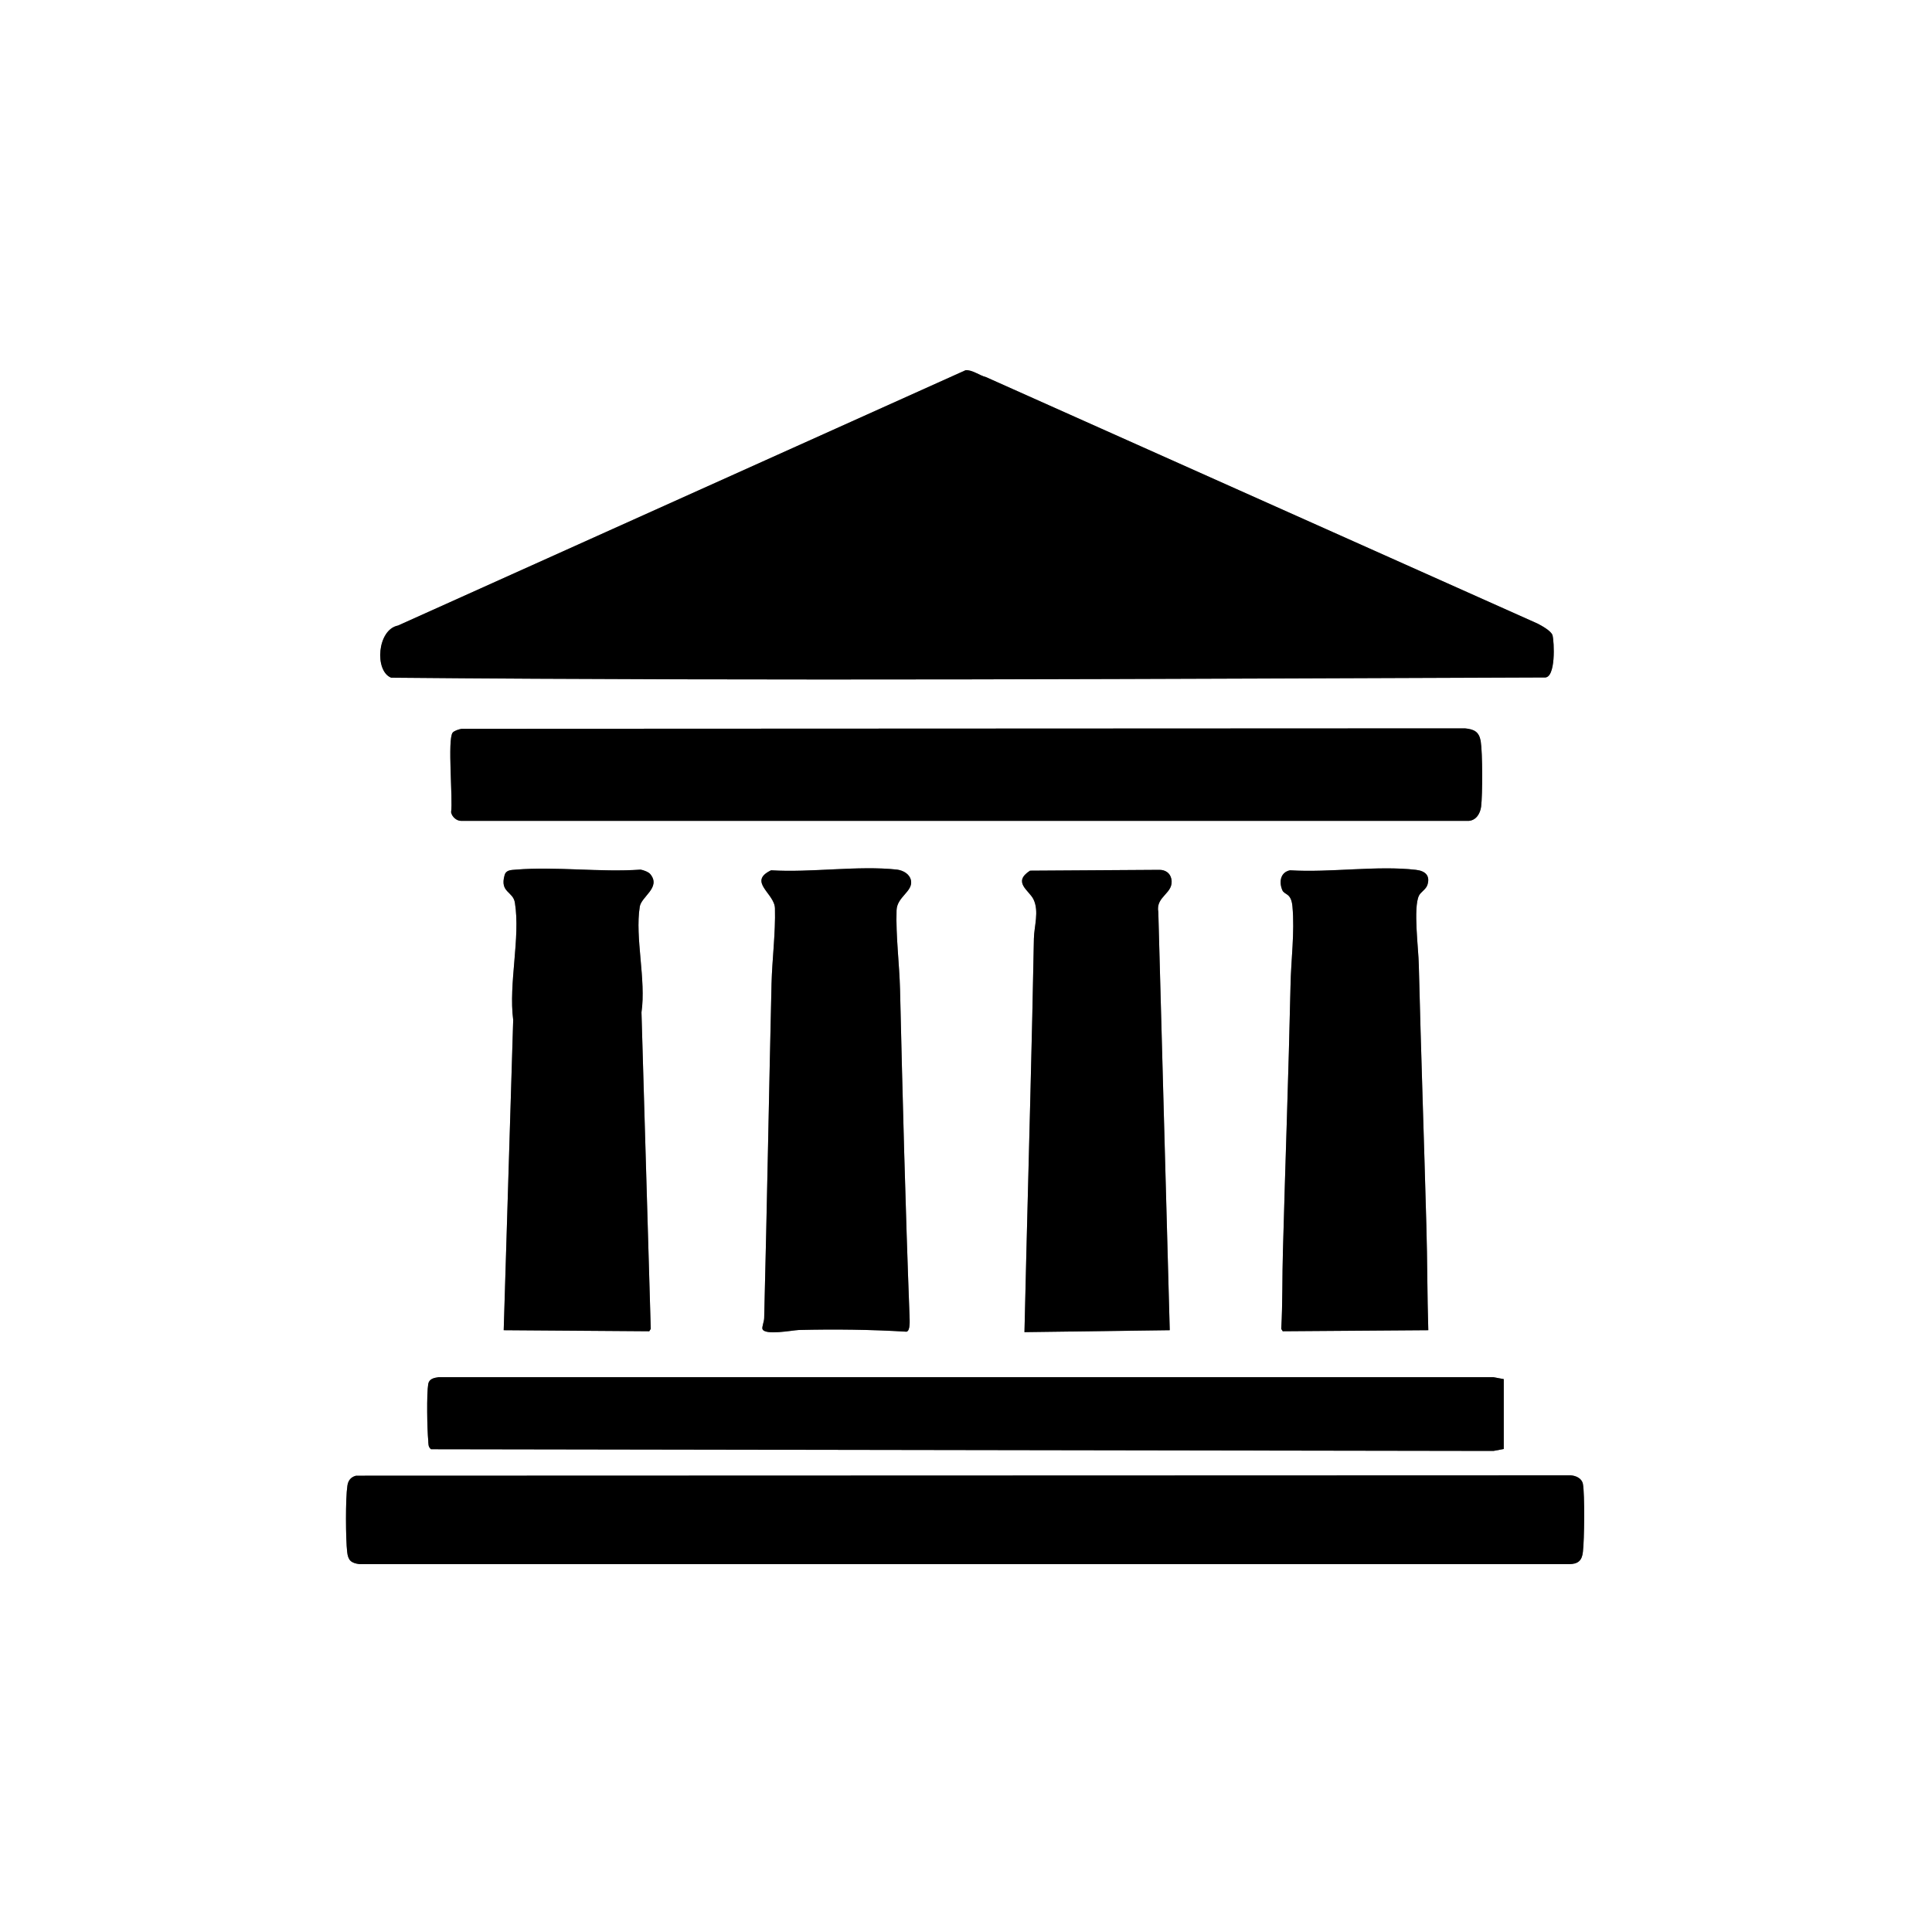
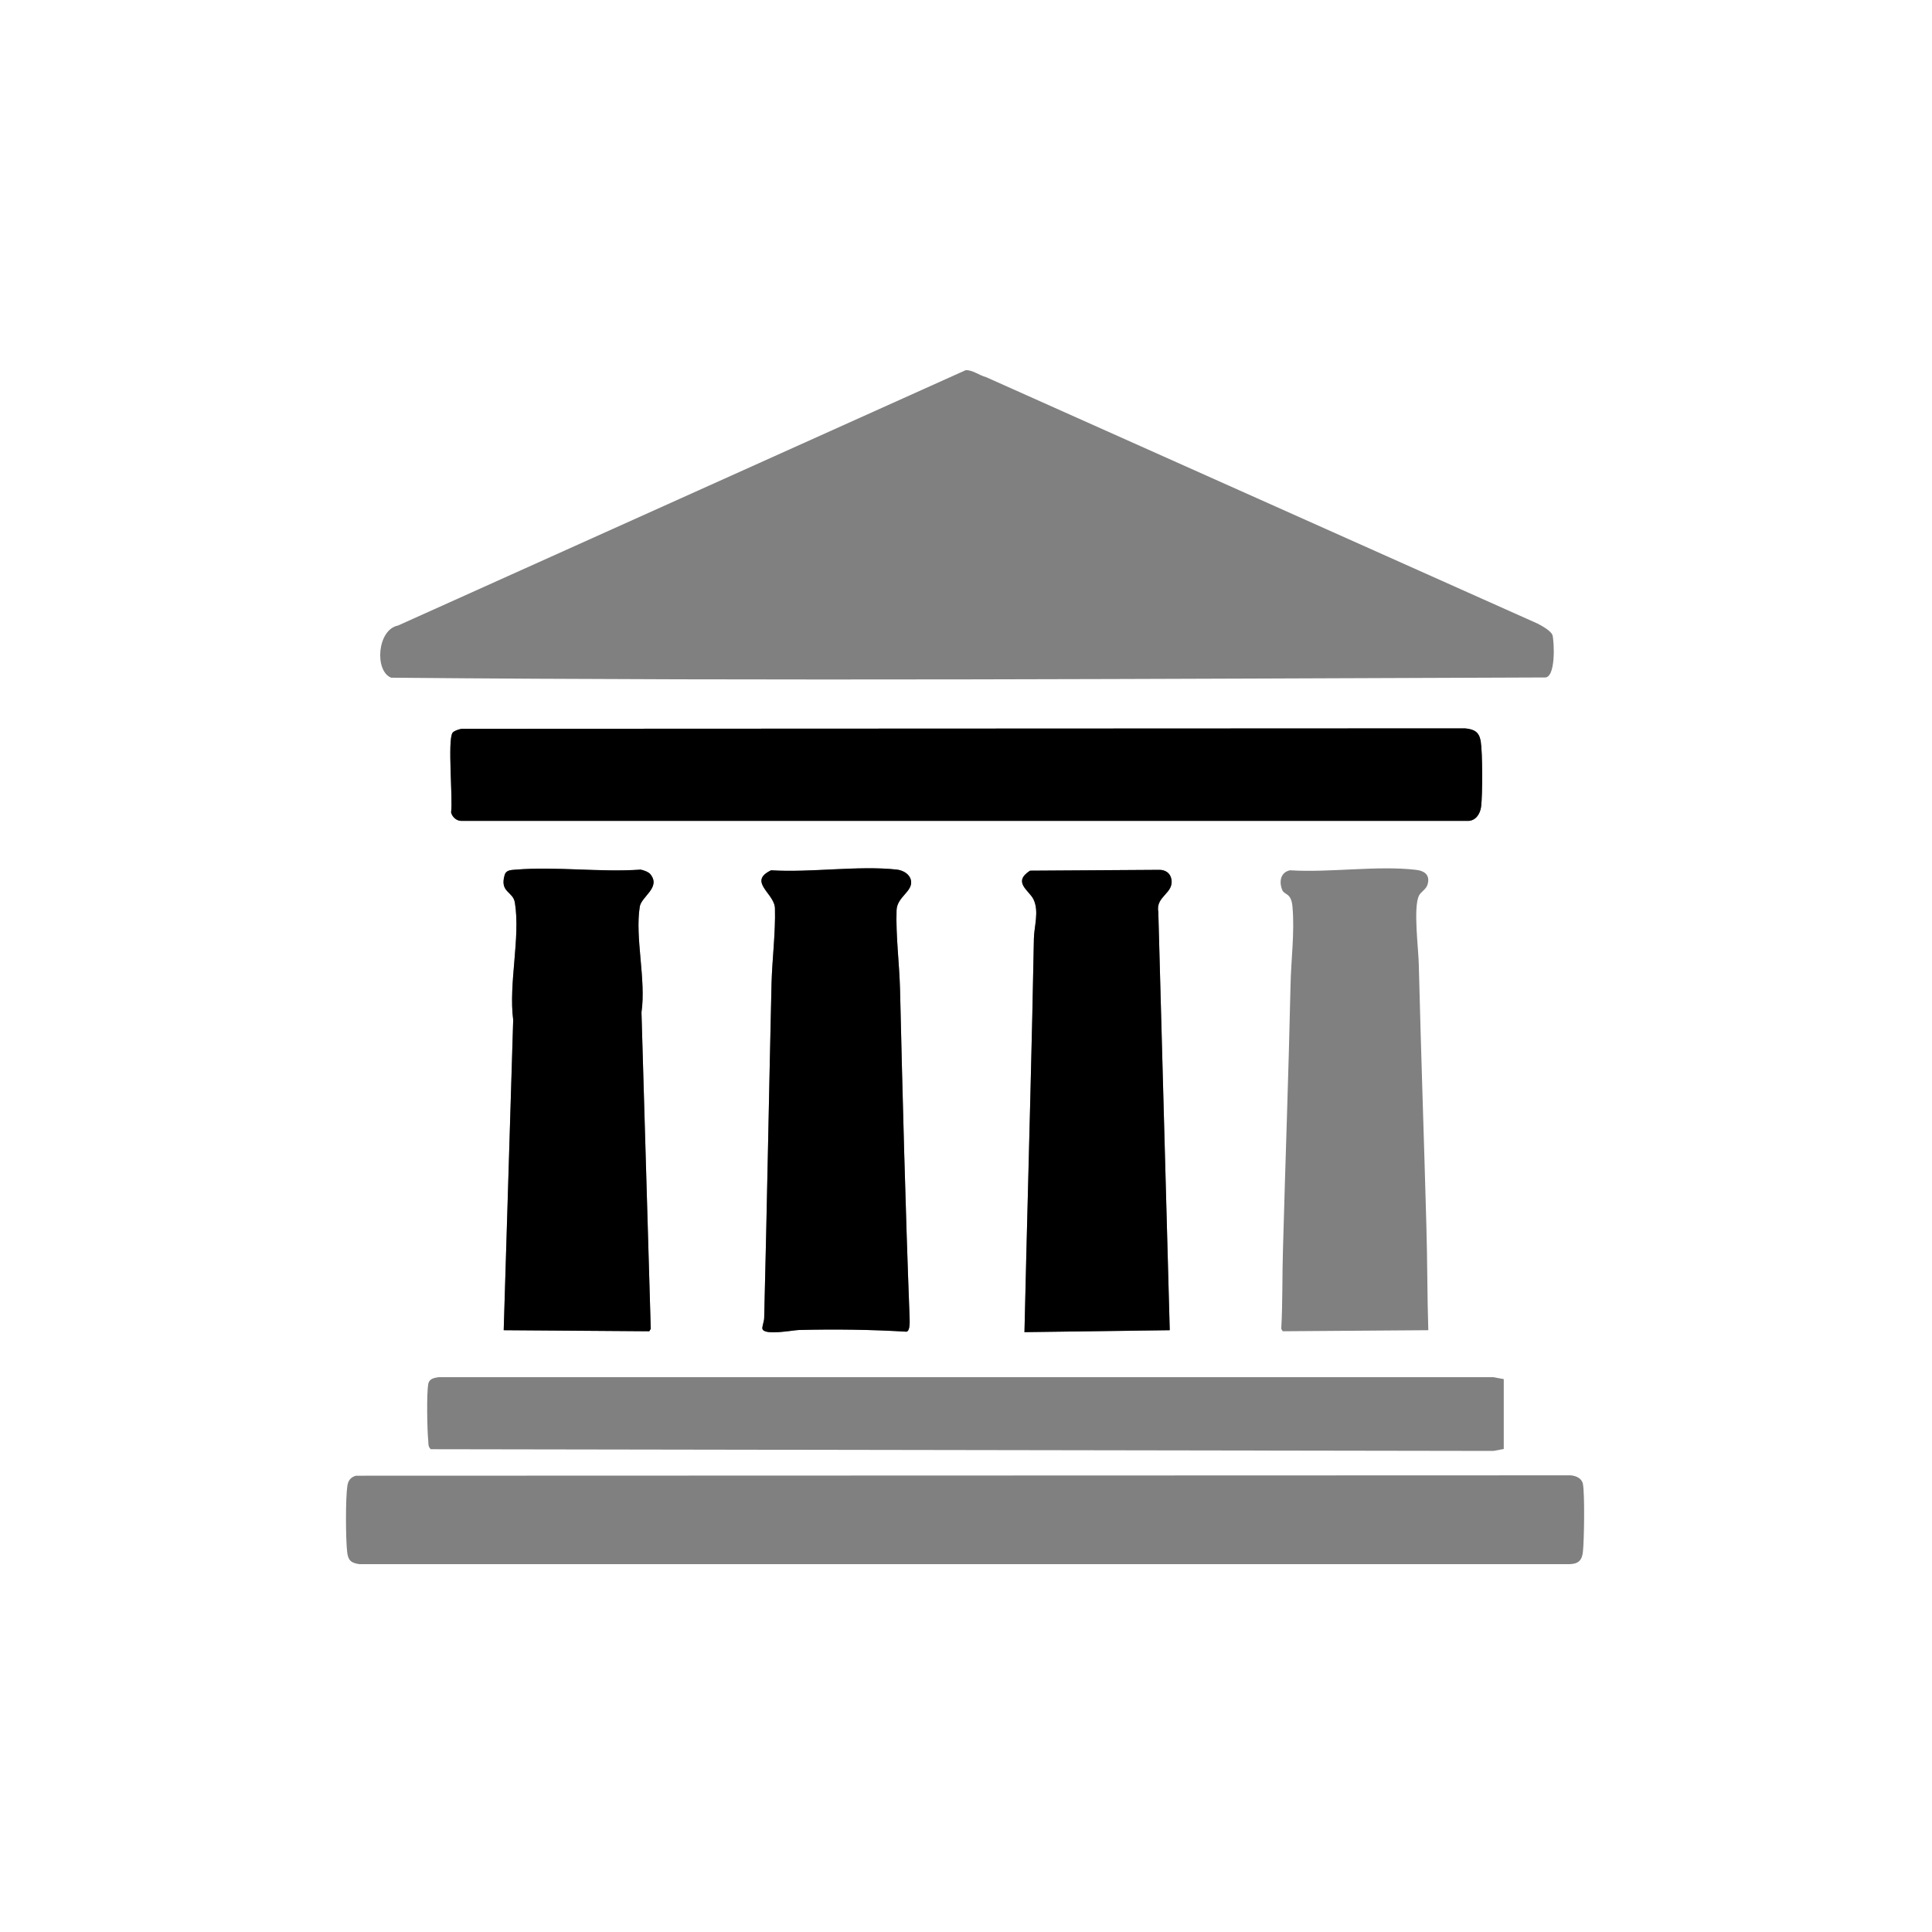
<svg xmlns="http://www.w3.org/2000/svg" width="35px" height="35px" viewBox="0 0 35 35">
  <rect x="0" y="0" width="35" height="35" fill="#808080" stroke="none" />
  <g id="surface1">
    <path style=" stroke:none;fill-rule:nonzero;fill:rgb(100%,100%,100%);fill-opacity:1;" d="M 35 0 L 35 35 L 0 35 L 0 0 Z M 17.492 6.707 L 7.211 11.332 C 6.832 11.406 6.781 12.156 7.086 12.277 C 14.043 12.34 21.016 12.297 27.977 12.273 C 28.191 12.297 28.156 11.617 28.125 11.508 C 28.102 11.43 27.93 11.336 27.855 11.297 L 17.863 6.832 C 17.75 6.805 17.609 6.695 17.492 6.707 Z M 8.363 13.203 C 8.316 13.211 8.227 13.238 8.199 13.277 C 8.102 13.402 8.207 14.48 8.172 14.715 C 8.188 14.801 8.27 14.871 8.355 14.871 L 26.609 14.871 C 26.746 14.859 26.816 14.734 26.832 14.613 C 26.859 14.387 26.859 13.641 26.824 13.426 C 26.793 13.254 26.703 13.211 26.539 13.195 Z M 11.781 15.836 C 11.75 15.797 11.656 15.762 11.605 15.754 C 10.875 15.805 10.07 15.695 9.348 15.754 C 9.258 15.762 9.168 15.758 9.141 15.855 C 9.051 16.172 9.297 16.145 9.328 16.355 C 9.43 16.988 9.211 17.816 9.297 18.477 L 9.125 24.098 L 11.762 24.117 L 11.789 24.074 L 11.621 18.34 C 11.707 17.75 11.5 16.988 11.59 16.426 C 11.617 16.242 11.98 16.078 11.781 15.836 Z M 13.969 15.766 C 13.539 15.973 14.035 16.184 14.039 16.457 C 14.051 16.902 13.988 17.379 13.977 17.824 C 13.93 19.84 13.895 21.852 13.844 23.875 C 13.844 23.938 13.801 24.039 13.812 24.074 C 13.848 24.199 14.359 24.098 14.473 24.094 C 15.121 24.078 15.781 24.086 16.422 24.125 C 16.496 24.109 16.48 23.91 16.477 23.84 C 16.402 21.871 16.352 19.895 16.305 17.926 C 16.293 17.457 16.227 16.957 16.242 16.488 C 16.25 16.246 16.539 16.152 16.504 15.953 C 16.48 15.832 16.363 15.77 16.254 15.754 C 15.551 15.676 14.688 15.812 13.969 15.766 Z M 21.191 24.098 L 20.984 16.523 C 20.93 16.23 21.277 16.188 21.219 15.918 C 21.195 15.812 21.109 15.758 21.004 15.758 L 18.66 15.773 C 18.336 15.98 18.641 16.129 18.723 16.293 C 18.828 16.512 18.734 16.781 18.73 17.004 C 18.695 18.898 18.641 20.785 18.594 22.68 L 18.559 24.133 Z M 25.875 24.098 C 25.855 23.465 25.859 22.832 25.84 22.199 C 25.797 20.625 25.742 19.055 25.703 17.48 C 25.699 17.203 25.598 16.438 25.707 16.223 C 25.742 16.156 25.832 16.113 25.859 16.031 C 25.914 15.859 25.816 15.777 25.652 15.758 C 24.953 15.676 24.086 15.812 23.371 15.766 C 23.195 15.801 23.168 15.977 23.23 16.125 C 23.27 16.219 23.391 16.168 23.414 16.422 C 23.457 16.895 23.387 17.391 23.379 17.859 C 23.344 19.457 23.285 21.047 23.242 22.645 C 23.227 23.121 23.238 23.598 23.211 24.074 L 23.238 24.117 Z M 27.242 24.984 L 27.055 24.949 L 7.945 24.949 C 7.863 24.961 7.777 24.977 7.758 25.07 C 7.727 25.246 7.738 25.902 7.758 26.098 C 7.762 26.156 7.754 26.211 7.805 26.254 L 27.055 26.285 L 27.242 26.25 Z M 6.449 26.734 C 6.355 26.758 6.305 26.824 6.293 26.918 C 6.258 27.141 6.262 27.883 6.289 28.113 C 6.305 28.266 6.359 28.316 6.512 28.336 L 28.422 28.336 C 28.586 28.336 28.66 28.273 28.676 28.113 C 28.699 27.906 28.711 27.066 28.676 26.883 C 28.656 26.781 28.551 26.734 28.453 26.727 Z M 6.449 26.734 " />
-     <path style=" stroke:none;fill-rule:nonzero;fill:rgb(0%,0%,0%);fill-opacity:1;" d="M 17.492 6.707 C 17.609 6.695 17.75 6.805 17.863 6.832 L 27.855 11.297 C 27.93 11.336 28.102 11.43 28.125 11.508 C 28.156 11.617 28.191 12.297 27.977 12.273 C 21.016 12.297 14.043 12.34 7.086 12.277 C 6.781 12.156 6.832 11.406 7.211 11.332 Z M 17.492 6.707 " />
-     <path style=" stroke:none;fill-rule:nonzero;fill:rgb(0%,0%,0%);fill-opacity:1;" d="M 6.449 26.734 L 28.457 26.727 C 28.551 26.734 28.656 26.781 28.676 26.883 C 28.711 27.066 28.703 27.906 28.676 28.113 C 28.66 28.273 28.586 28.336 28.422 28.336 L 6.512 28.336 C 6.359 28.316 6.305 28.266 6.289 28.113 C 6.262 27.883 6.258 27.141 6.293 26.918 C 6.305 26.824 6.355 26.758 6.449 26.734 Z M 6.449 26.734 " />
    <path style=" stroke:none;fill-rule:nonzero;fill:rgb(0%,0%,0%);fill-opacity:1;" d="M 8.363 13.203 L 26.539 13.195 C 26.703 13.211 26.793 13.254 26.824 13.422 C 26.859 13.641 26.859 14.387 26.832 14.613 C 26.816 14.734 26.746 14.859 26.609 14.871 L 8.355 14.871 C 8.27 14.871 8.188 14.797 8.172 14.715 C 8.207 14.477 8.105 13.402 8.199 13.273 C 8.227 13.238 8.316 13.211 8.363 13.203 Z M 8.363 13.203 " />
-     <path style=" stroke:none;fill-rule:nonzero;fill:rgb(0%,0%,0%);fill-opacity:1;" d="M 27.242 24.984 L 27.242 26.25 L 27.055 26.285 L 7.809 26.254 C 7.754 26.211 7.762 26.156 7.758 26.098 C 7.738 25.902 7.727 25.246 7.758 25.07 C 7.777 24.977 7.863 24.961 7.945 24.949 L 27.055 24.949 Z M 27.242 24.984 " />
    <path style=" stroke:none;fill-rule:nonzero;fill:rgb(0%,0%,0%);fill-opacity:1;" d="M 11.781 15.836 C 11.98 16.078 11.617 16.242 11.59 16.426 C 11.5 16.988 11.707 17.75 11.621 18.34 L 11.789 24.074 L 11.762 24.117 L 9.125 24.098 L 9.297 18.477 C 9.211 17.816 9.43 16.988 9.328 16.355 C 9.297 16.145 9.051 16.172 9.141 15.855 C 9.168 15.758 9.258 15.762 9.348 15.754 C 10.07 15.695 10.875 15.805 11.605 15.754 C 11.656 15.762 11.75 15.797 11.781 15.836 Z M 11.781 15.836 " />
-     <path style=" stroke:none;fill-rule:nonzero;fill:rgb(0%,0%,0%);fill-opacity:1;" d="M 25.875 24.098 L 23.238 24.117 L 23.211 24.074 C 23.238 23.598 23.227 23.121 23.242 22.645 C 23.285 21.047 23.344 19.457 23.379 17.859 C 23.387 17.391 23.457 16.895 23.414 16.422 C 23.391 16.168 23.27 16.219 23.23 16.125 C 23.168 15.977 23.195 15.801 23.371 15.766 C 24.086 15.812 24.953 15.676 25.652 15.758 C 25.816 15.777 25.914 15.859 25.859 16.031 C 25.832 16.113 25.742 16.156 25.707 16.223 C 25.598 16.438 25.699 17.203 25.703 17.48 C 25.742 19.055 25.797 20.625 25.84 22.199 C 25.859 22.832 25.855 23.465 25.875 24.098 Z M 25.875 24.098 " />
    <path style=" stroke:none;fill-rule:nonzero;fill:rgb(0%,0%,0%);fill-opacity:1;" d="M 21.191 24.098 L 18.559 24.133 L 18.594 22.68 C 18.641 20.785 18.695 18.898 18.73 17.004 C 18.734 16.781 18.828 16.512 18.723 16.293 C 18.645 16.129 18.336 15.984 18.66 15.773 L 21.004 15.758 C 21.109 15.758 21.195 15.812 21.219 15.918 C 21.277 16.188 20.93 16.23 20.984 16.523 Z M 21.191 24.098 " />
    <path style=" stroke:none;fill-rule:nonzero;fill:rgb(0%,0%,0%);fill-opacity:1;" d="M 13.969 15.766 C 14.688 15.812 15.551 15.676 16.254 15.754 C 16.363 15.77 16.48 15.832 16.504 15.953 C 16.539 16.152 16.25 16.246 16.242 16.492 C 16.227 16.957 16.293 17.457 16.305 17.926 C 16.352 19.895 16.402 21.871 16.477 23.84 C 16.477 23.91 16.496 24.109 16.422 24.125 C 15.781 24.086 15.117 24.078 14.473 24.094 C 14.359 24.098 13.848 24.199 13.812 24.074 C 13.801 24.039 13.844 23.938 13.844 23.875 C 13.895 21.852 13.93 19.844 13.977 17.824 C 13.988 17.379 14.051 16.902 14.039 16.457 C 14.035 16.184 13.539 15.973 13.969 15.766 Z M 13.969 15.766 " />
  </g>
</svg>